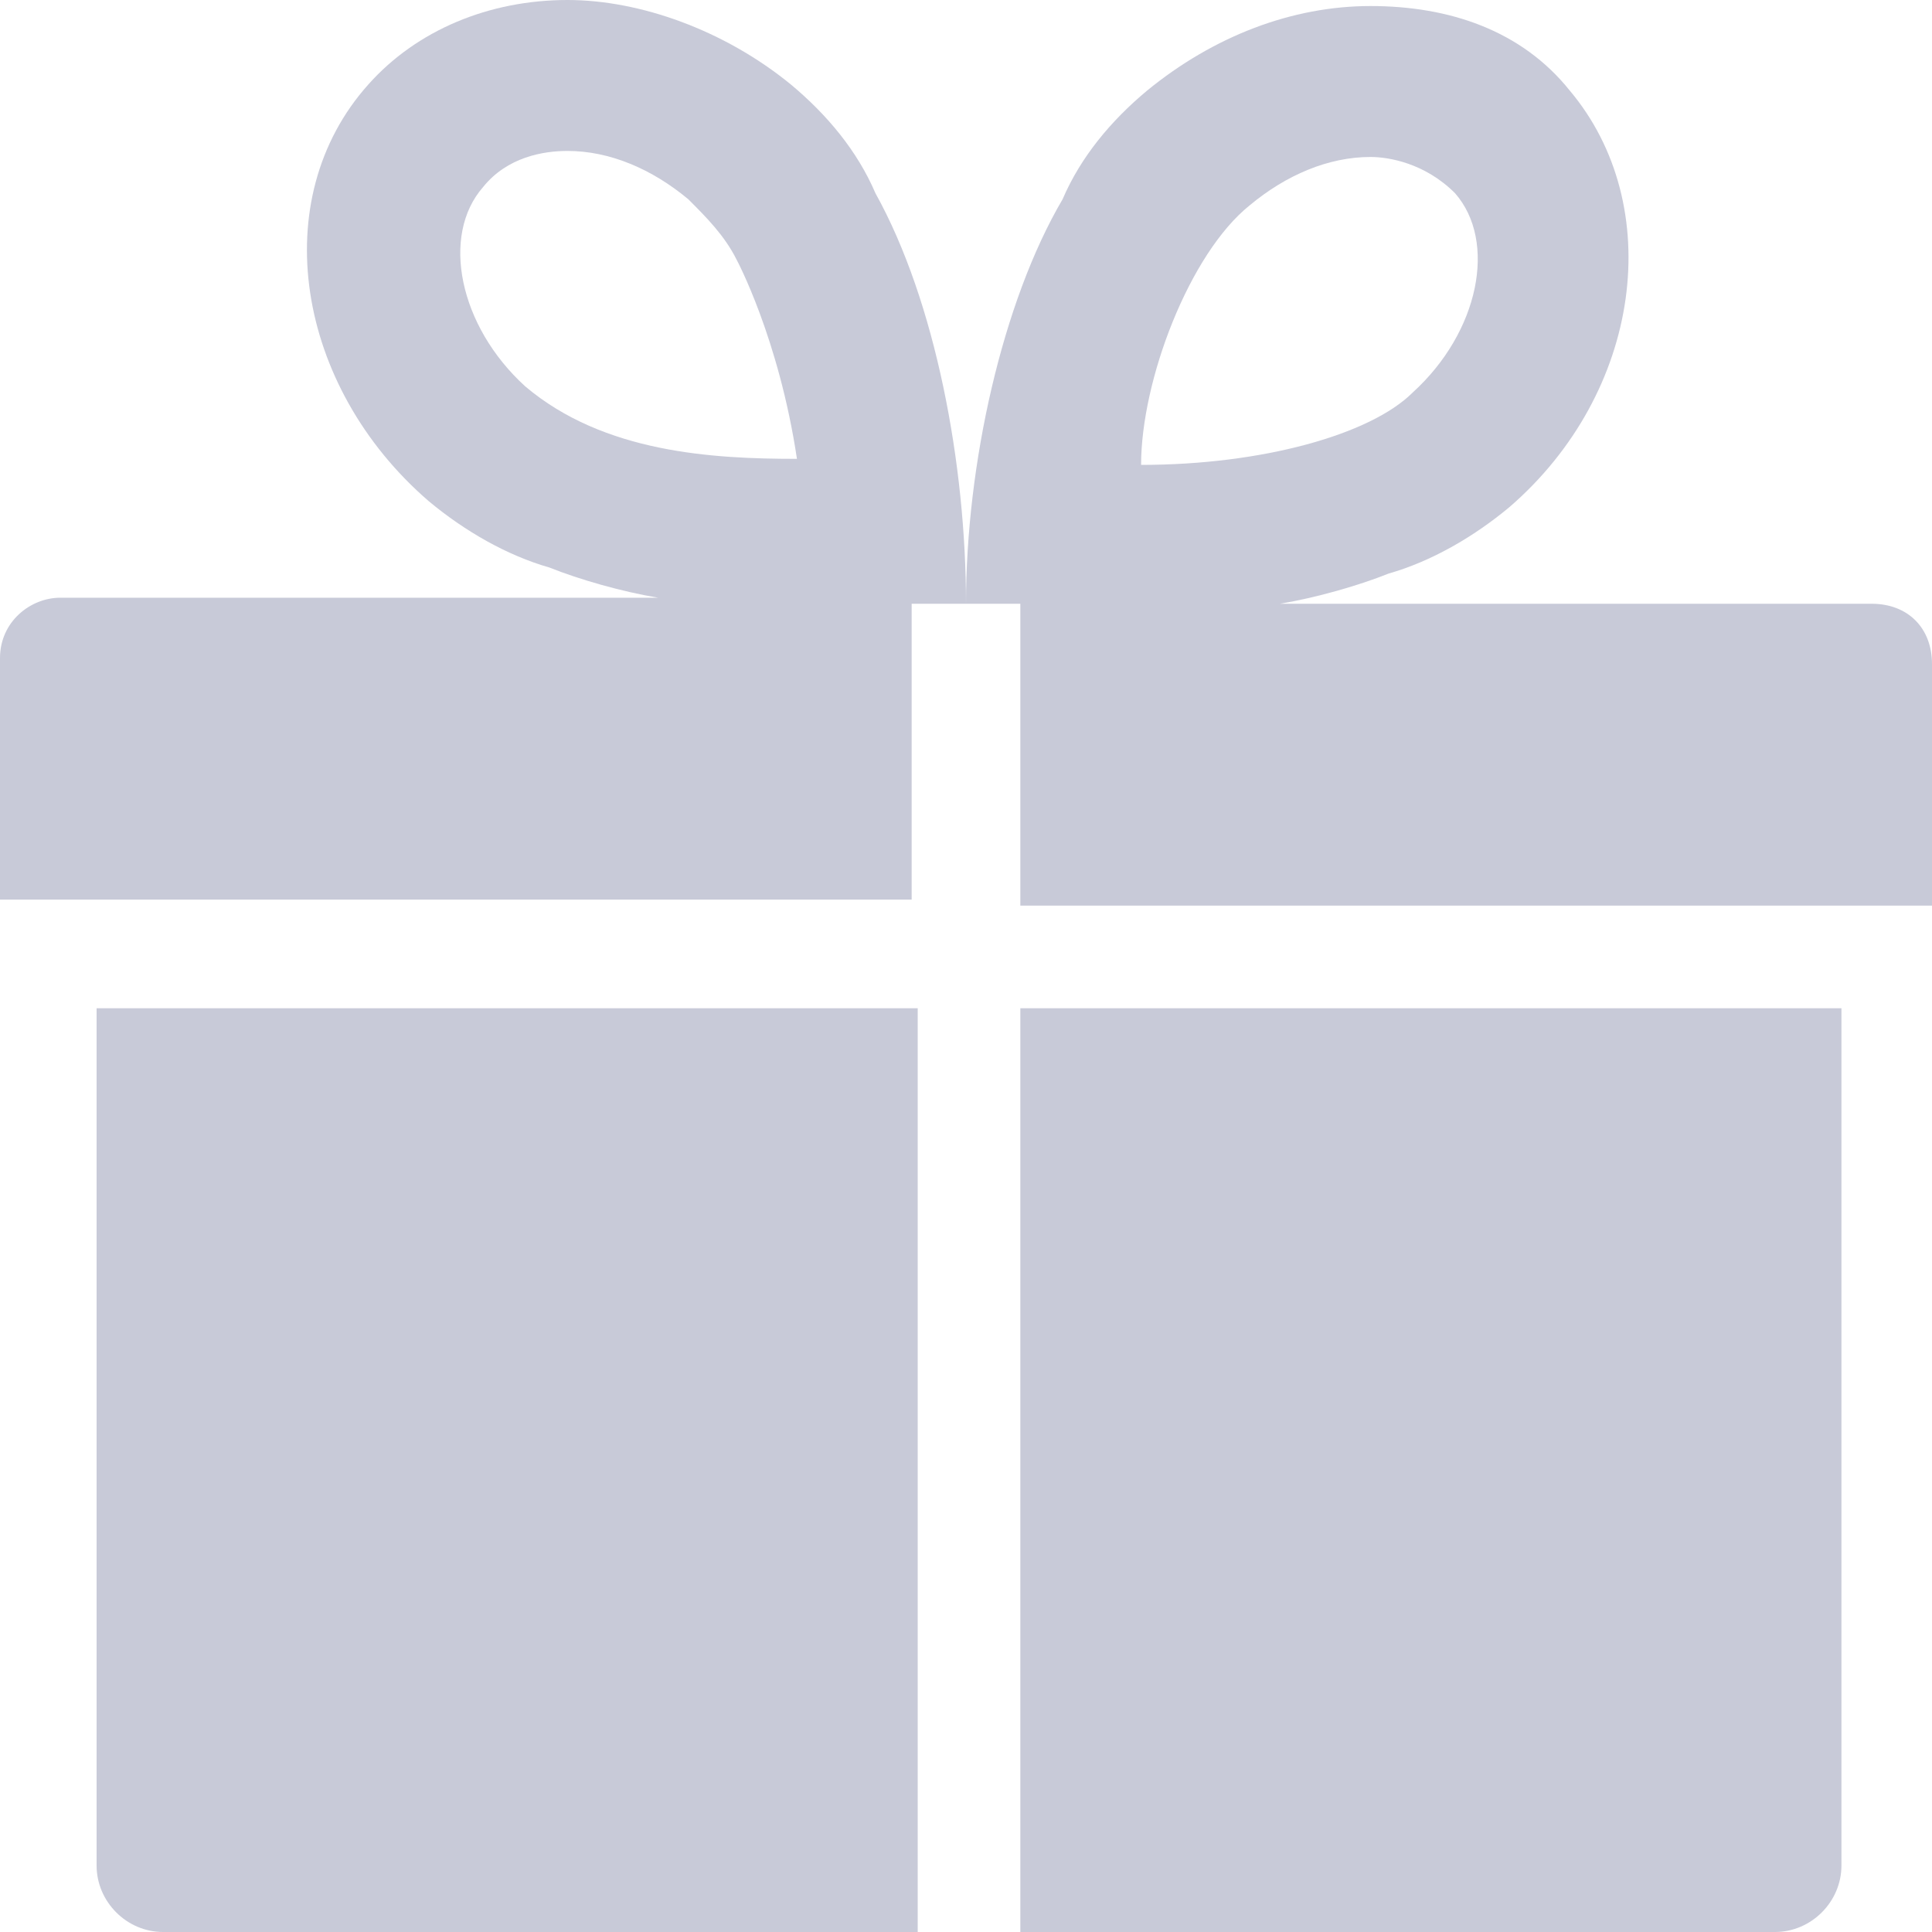
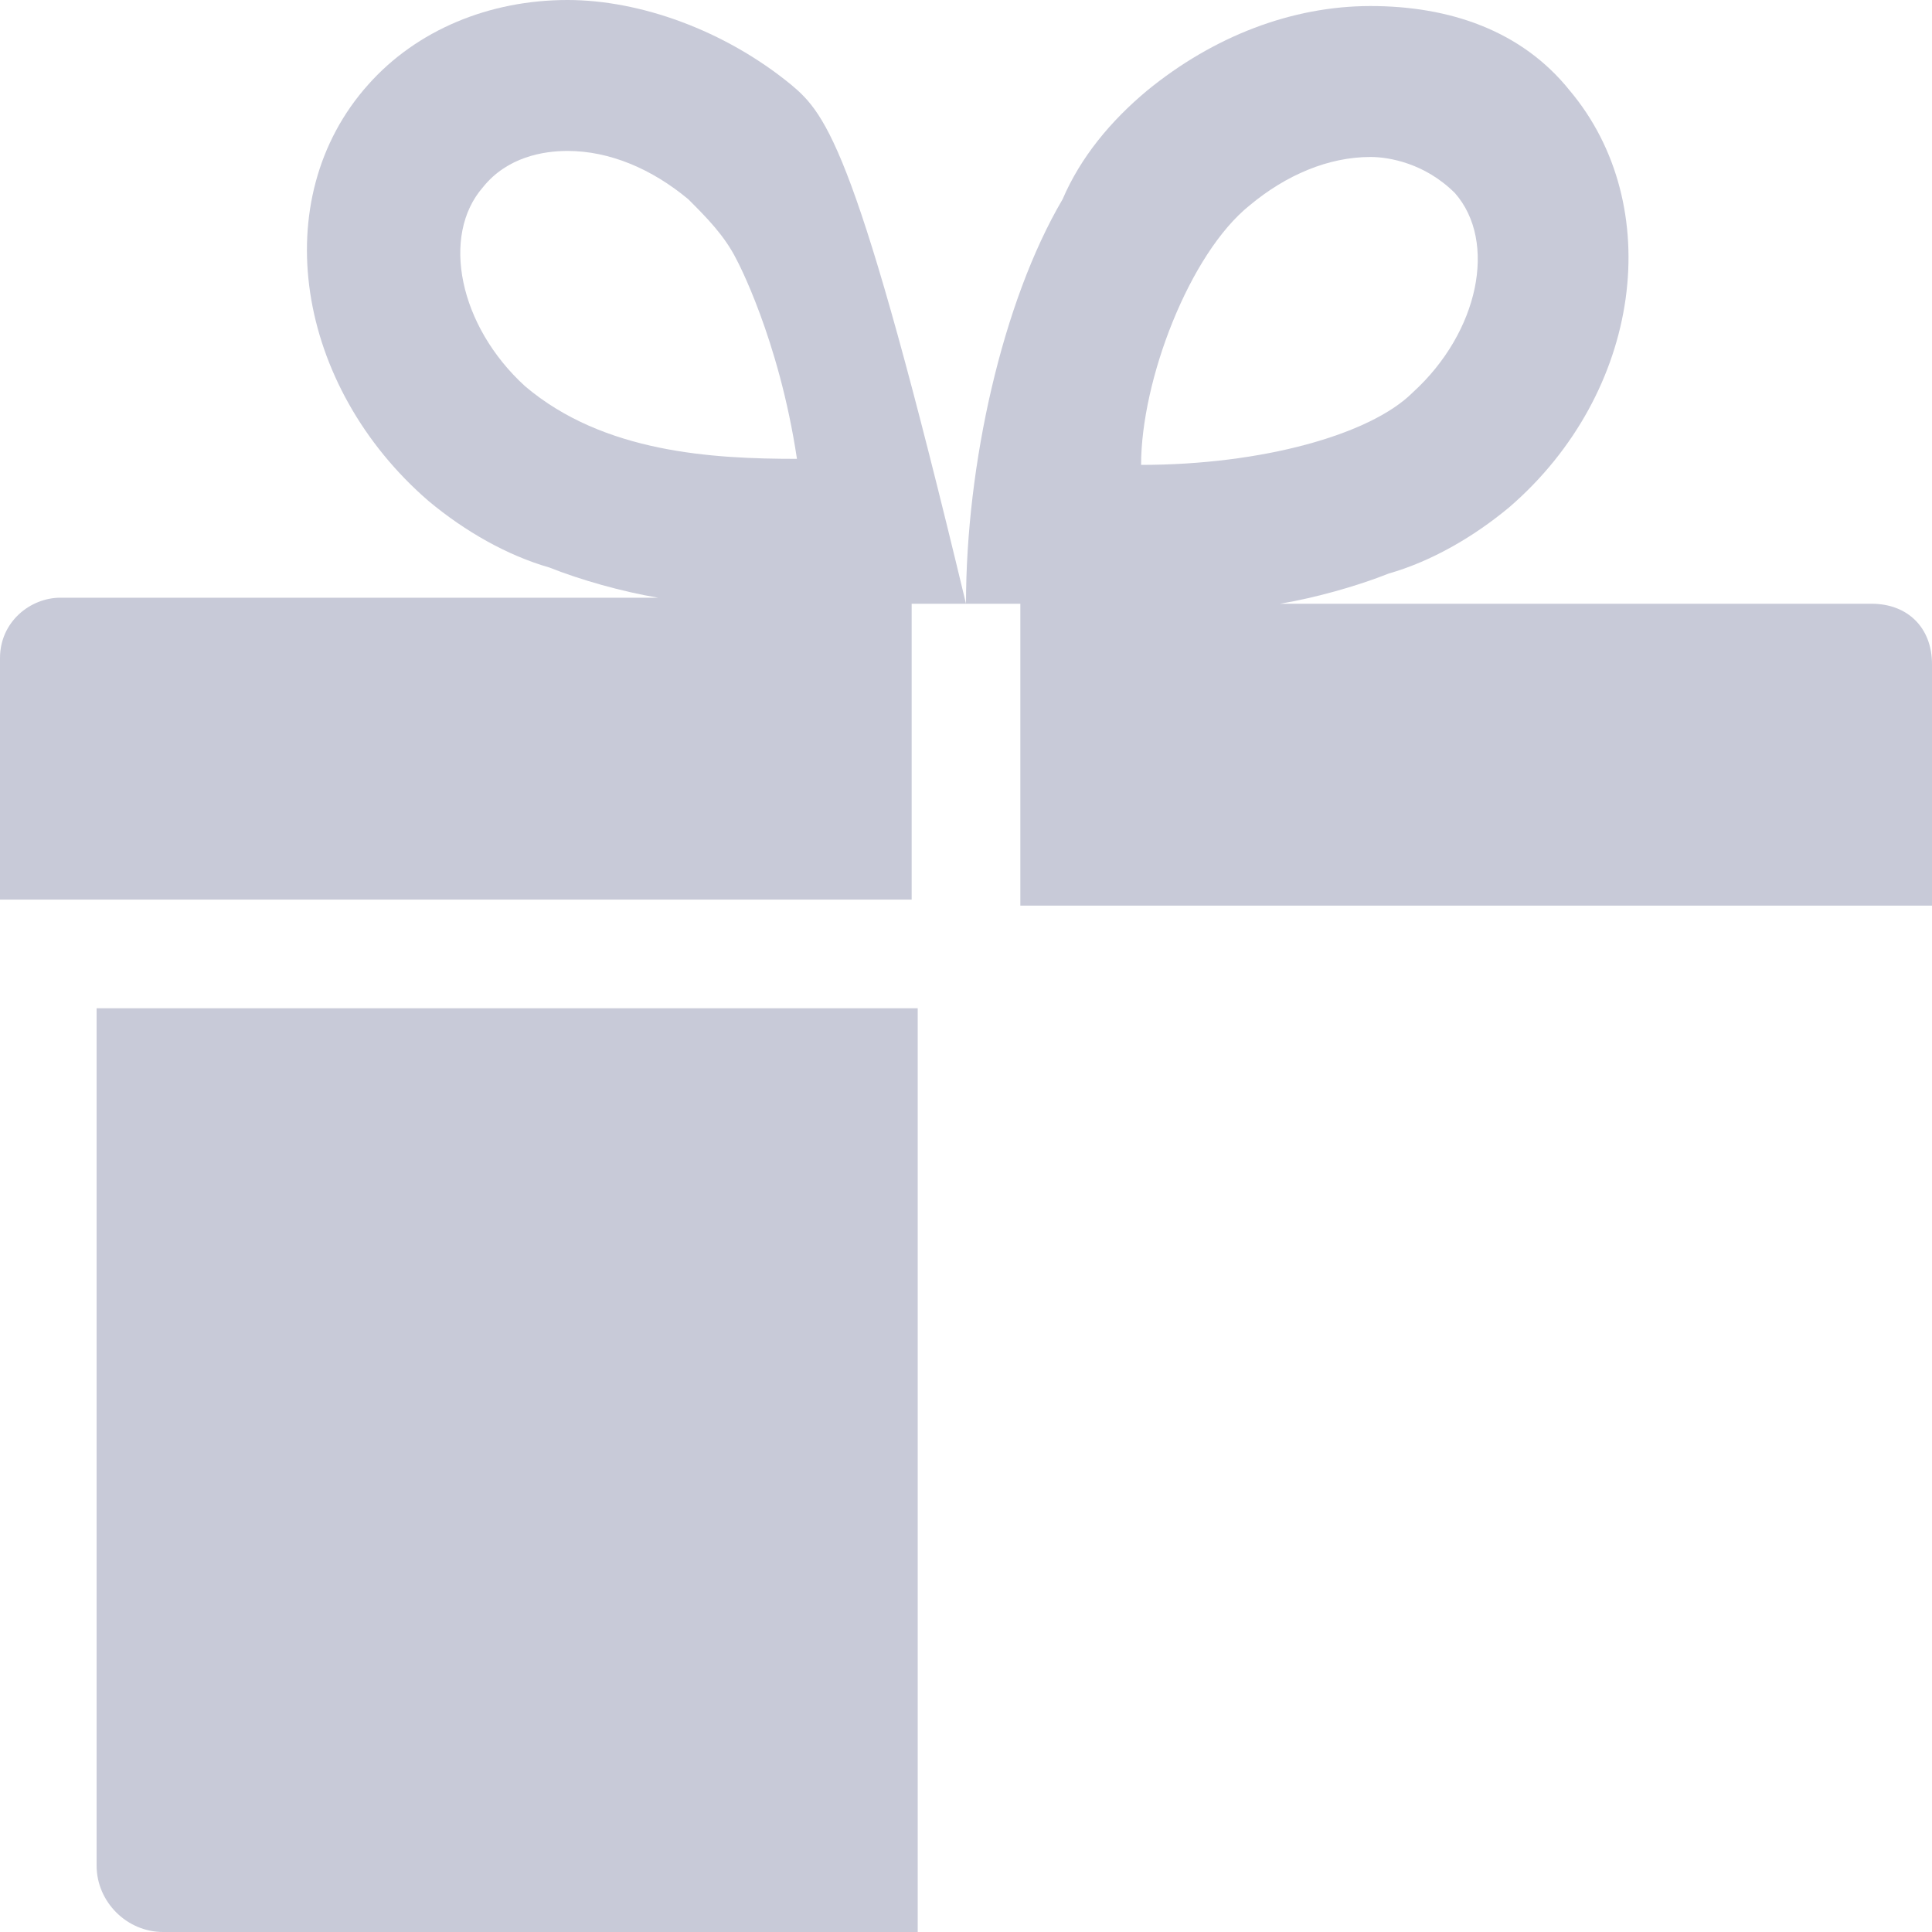
<svg xmlns="http://www.w3.org/2000/svg" width="16" height="16" viewBox="0 0 16 16" fill="none">
-   <path d="M7.6 5H8C8 3.85 7.75 2.5 7.25 1.6C7.1 1.25 6.85 0.95 6.55 0.7C6 0.25 5.3 0 4.7 0C4.05 0 3.45 0.25 3.05 0.7C2.2 1.65 2.45 3.2 3.55 4.15C3.85 4.4 4.2 4.6 4.55 4.7C4.8 4.8 5.15 4.9 5.45 4.95H0.5C0.25 4.95 0 5.15 0 5.45V7.45H7.55V5H7.6ZM4.35 3.2C3.8 2.7 3.65 1.95 4 1.55C4.2 1.3 4.5 1.25 4.7 1.25C5.05 1.25 5.4 1.4 5.7 1.65C5.85 1.8 6 1.95 6.1 2.15C6.1 2.15 6.45 2.8 6.6 3.8C5.9 3.8 5 3.75 4.35 3.2Z" fill="#C8CAD8" />
+   <path d="M7.6 5H8C7.1 1.25 6.85 0.95 6.55 0.7C6 0.25 5.3 0 4.7 0C4.05 0 3.45 0.25 3.05 0.7C2.2 1.65 2.45 3.2 3.55 4.15C3.85 4.4 4.2 4.6 4.55 4.7C4.8 4.8 5.15 4.9 5.45 4.95H0.5C0.25 4.95 0 5.15 0 5.45V7.45H7.55V5H7.6ZM4.35 3.2C3.8 2.7 3.65 1.95 4 1.55C4.2 1.3 4.5 1.25 4.7 1.25C5.05 1.25 5.4 1.4 5.7 1.65C5.85 1.8 6 1.95 6.1 2.15C6.1 2.15 6.45 2.8 6.6 3.8C5.9 3.8 5 3.75 4.35 3.2Z" fill="#C8CAD8" />
  <path d="M7.6 8.35H0.8V15.45C0.8 15.75 1.05 16 1.35 16H7.6V8.35Z" fill="#C8CAD8" />
-   <path d="M8.45 16H14.7C15 16 15.25 15.75 15.25 15.45V8.35H8.45V16Z" fill="#C8CAD8" />
  <path d="M15.5 5H10.6C10.9 4.95 11.25 4.85 11.5 4.75C11.85 4.65 12.2 4.45 12.5 4.2C13.6 3.25 13.8 1.7 13 0.75C12.6 0.25 12 0.05 11.35 0.05C10.7 0.05 10.05 0.3 9.5 0.75C9.2 1 8.95 1.3 8.8 1.65C8.3 2.5 8 3.85 8 5H8.45V7.5H16V5.5C16 5.2 15.8 5 15.5 5ZM10.35 1.7C10.65 1.45 11 1.3 11.35 1.3C11.5 1.3 11.8 1.35 12.05 1.6C12.4 2 12.25 2.75 11.7 3.25C11.35 3.6 10.45 3.85 9.45 3.85C9.45 3.15 9.85 2.1 10.35 1.7Z" fill="#C8CAD8" />
</svg>